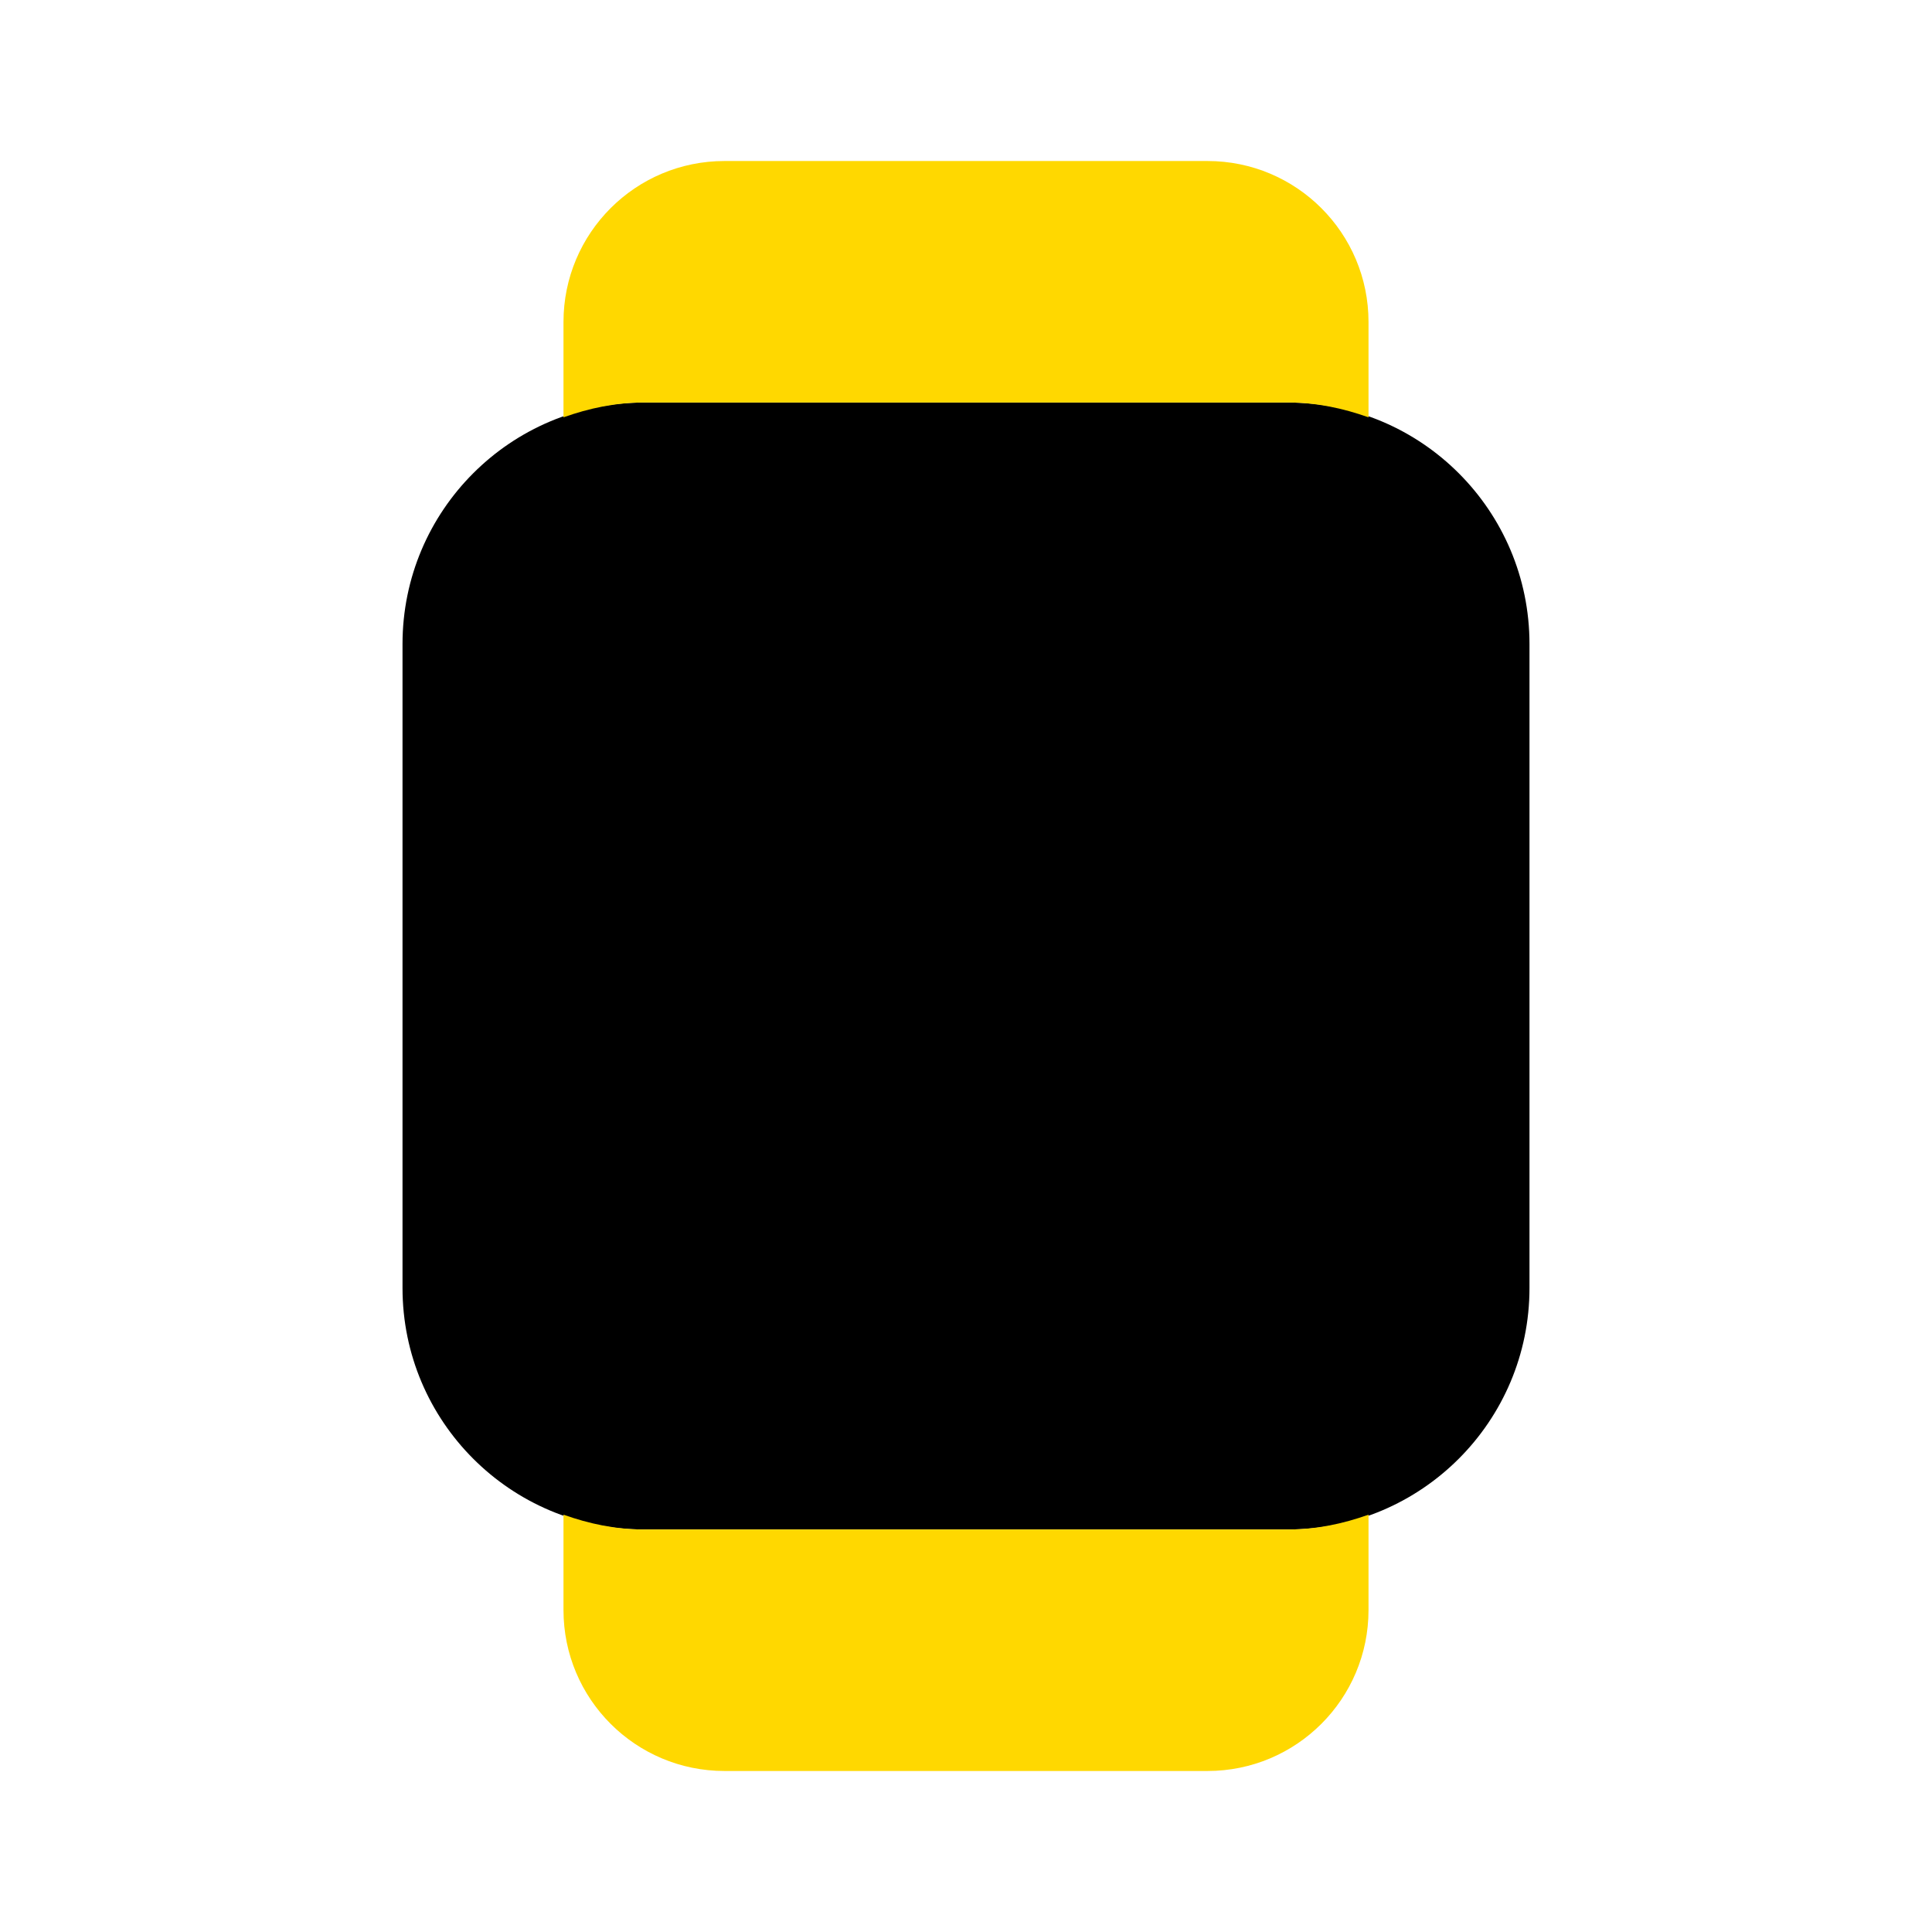
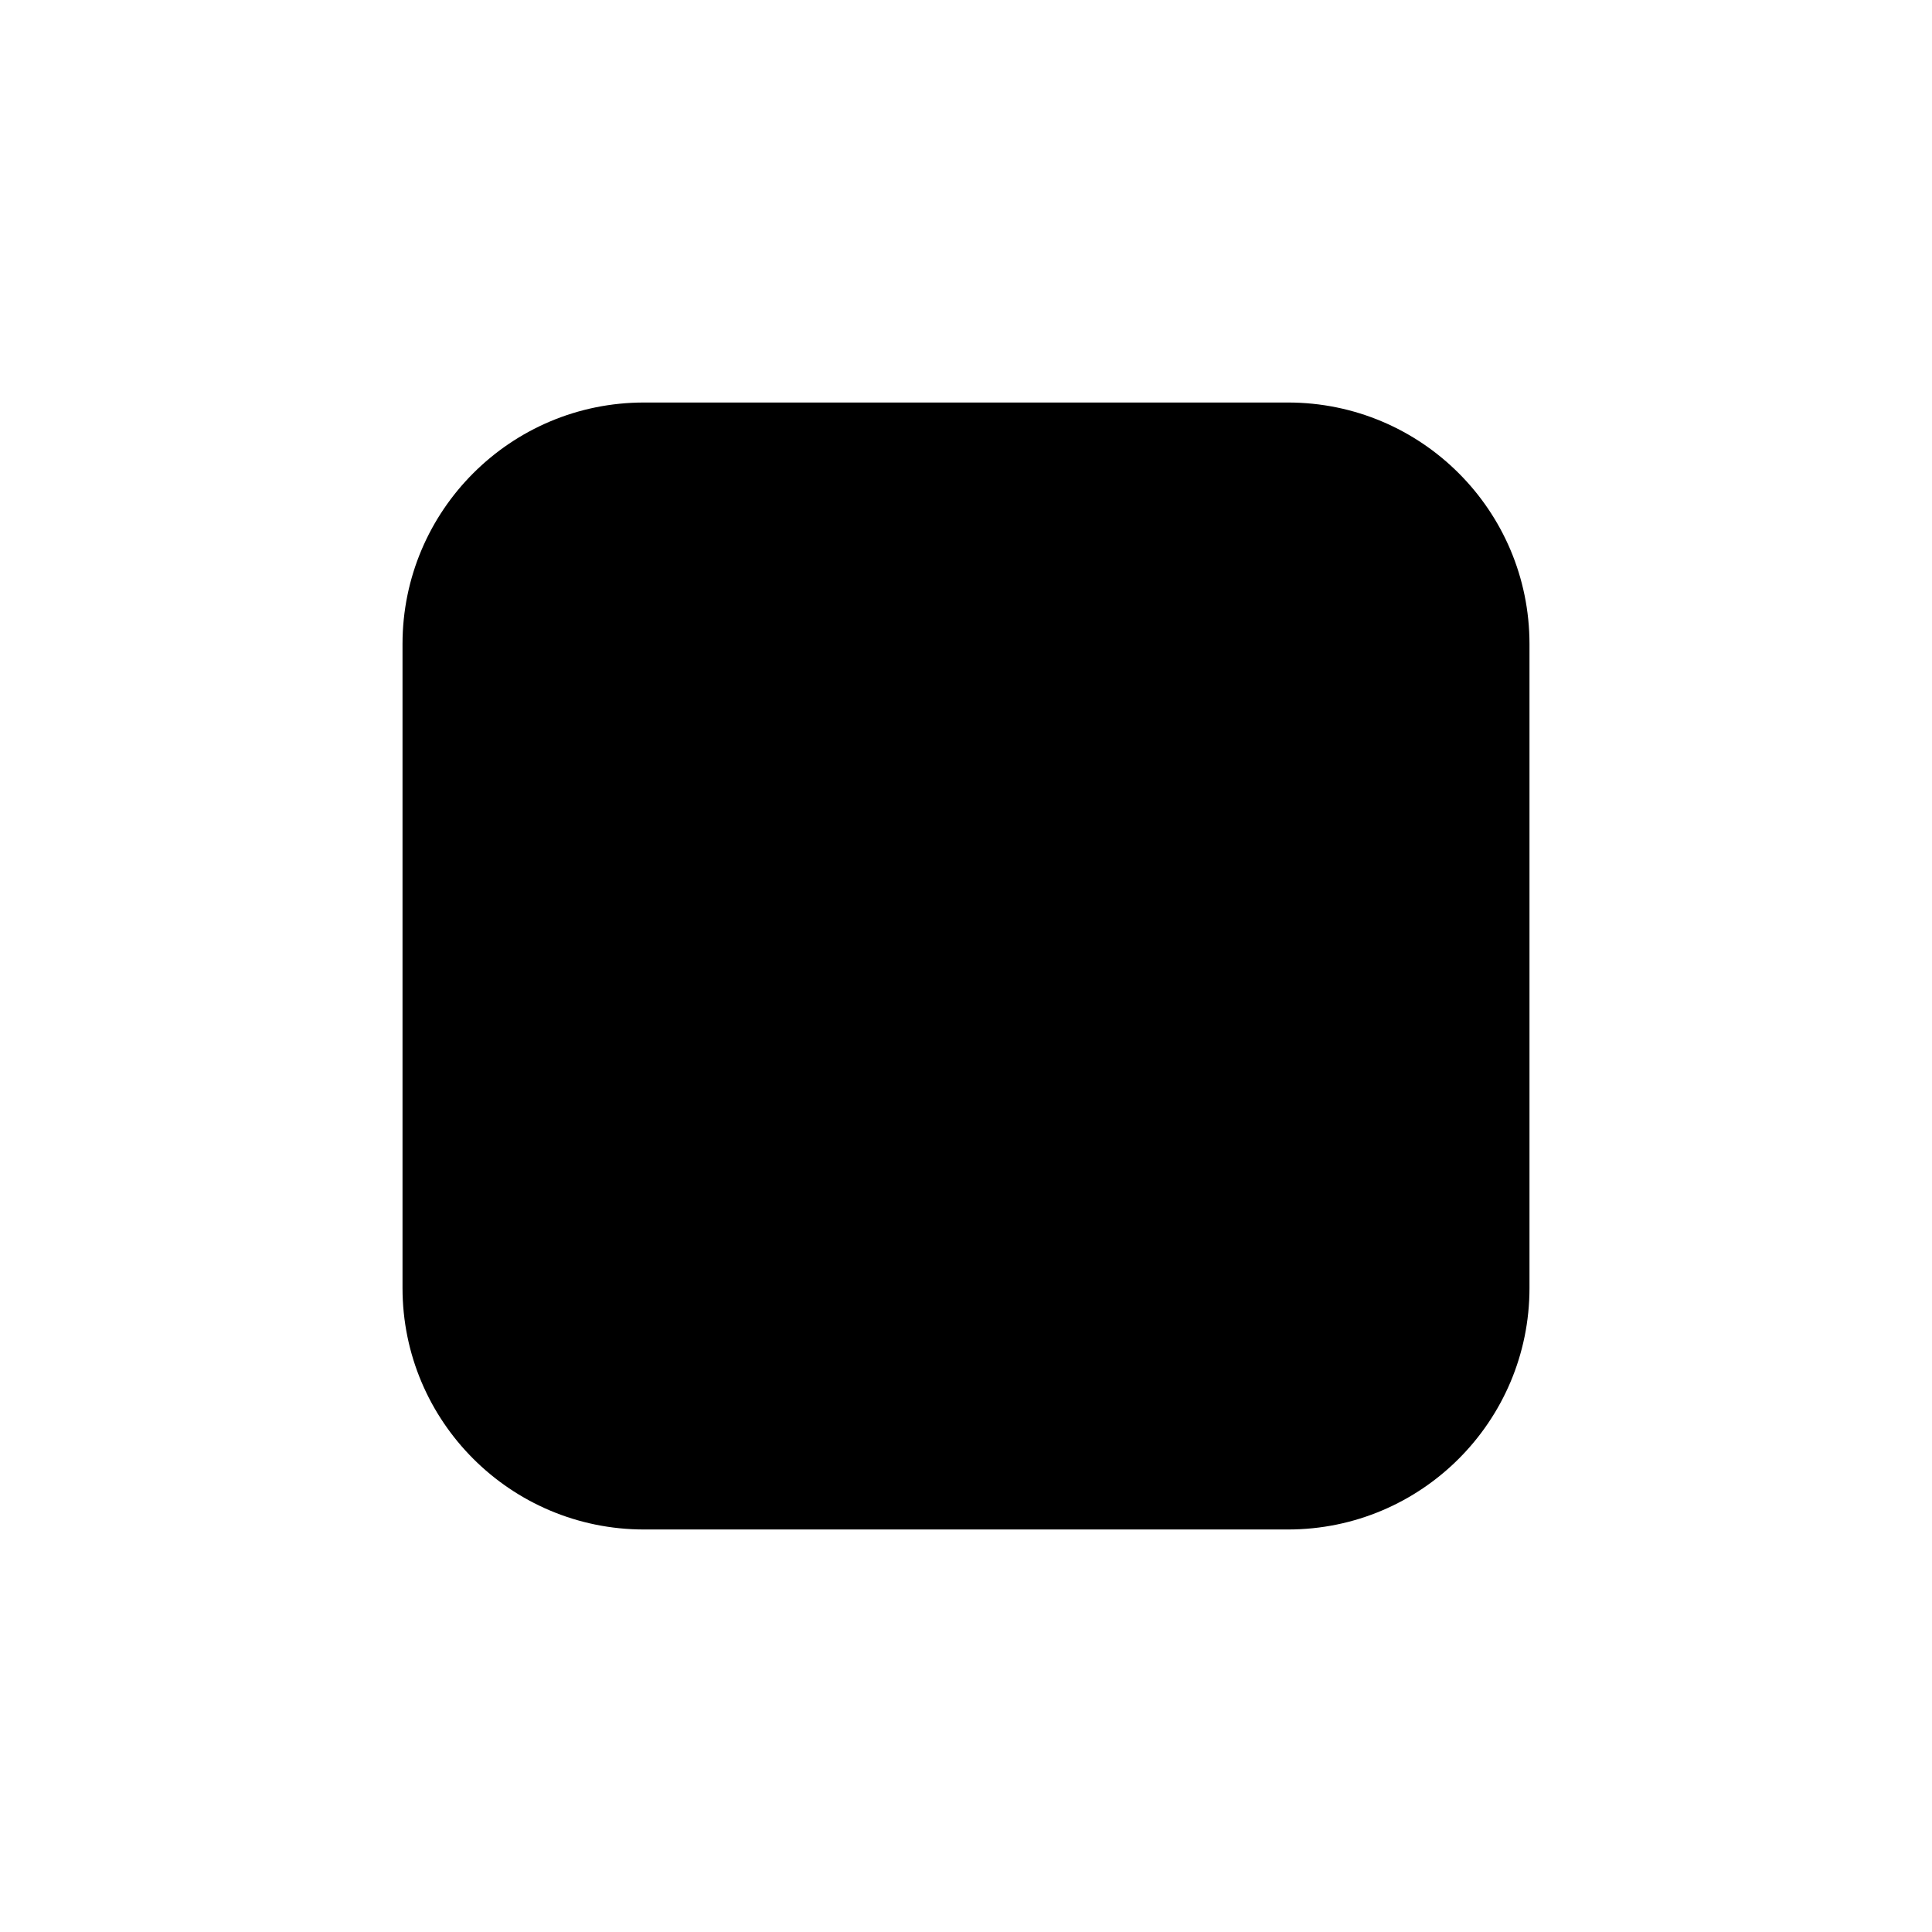
<svg xmlns="http://www.w3.org/2000/svg" width="50" height="50" viewBox="0 0 50 50" fill="none">
  <path d="M33.333 39.583H16.667C13.215 39.583 10.417 36.785 10.417 33.333V16.667C10.417 13.214 13.215 10.417 16.667 10.417H33.333C36.785 10.417 39.583 13.214 39.583 16.667V33.333C39.583 36.785 36.785 39.583 33.333 39.583Z" fill="black" />
-   <path d="M33.333 10.417C34.069 10.417 34.763 10.567 35.417 10.8V8.333C35.417 6.031 33.552 4.167 31.25 4.167H18.75C16.448 4.167 14.583 6.031 14.583 8.333V10.8C15.238 10.567 15.931 10.417 16.667 10.417H33.333Z" fill="#FFD800" />
-   <path d="M16.667 39.583C15.931 39.583 15.238 39.433 14.583 39.2V41.667C14.583 43.969 16.448 45.833 18.75 45.833H31.25C33.552 45.833 35.417 43.969 35.417 41.667V39.2C34.763 39.433 34.069 39.583 33.333 39.583H16.667Z" fill="#FFD800" />
</svg>